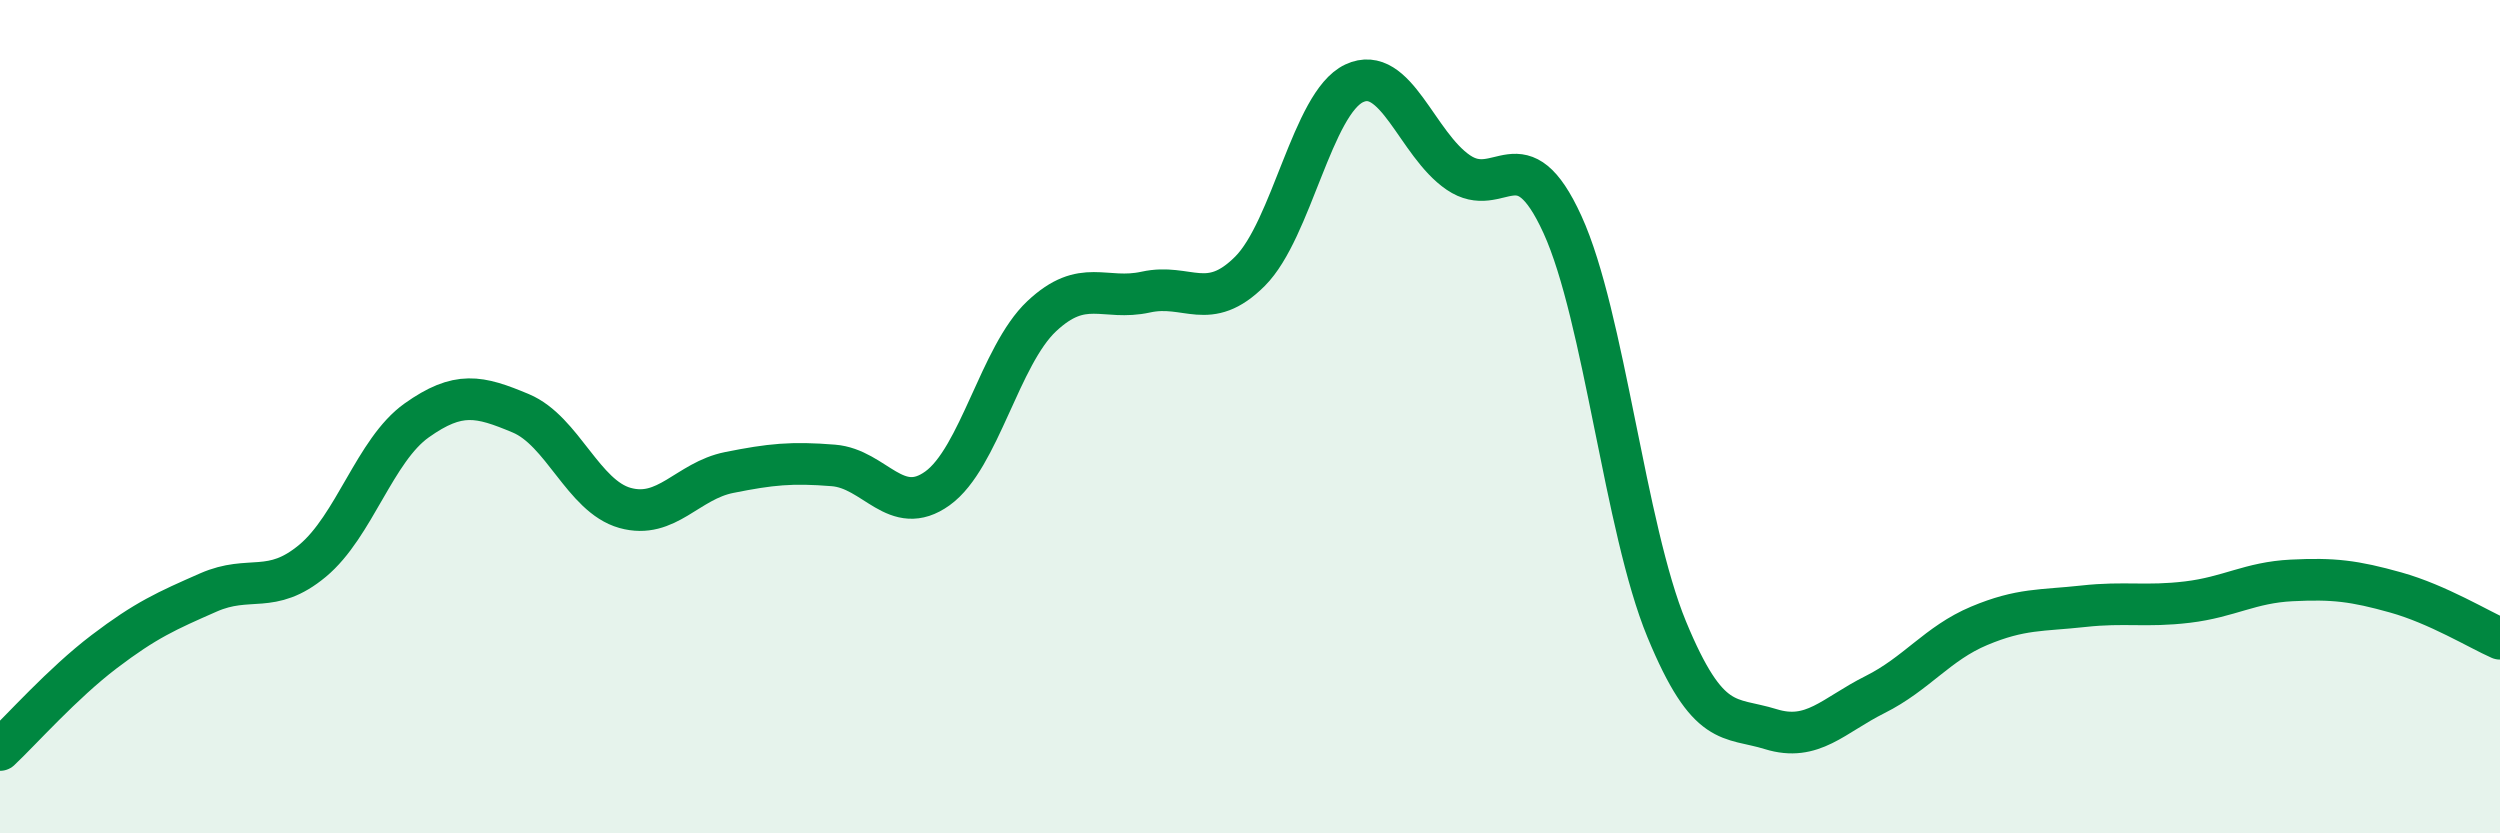
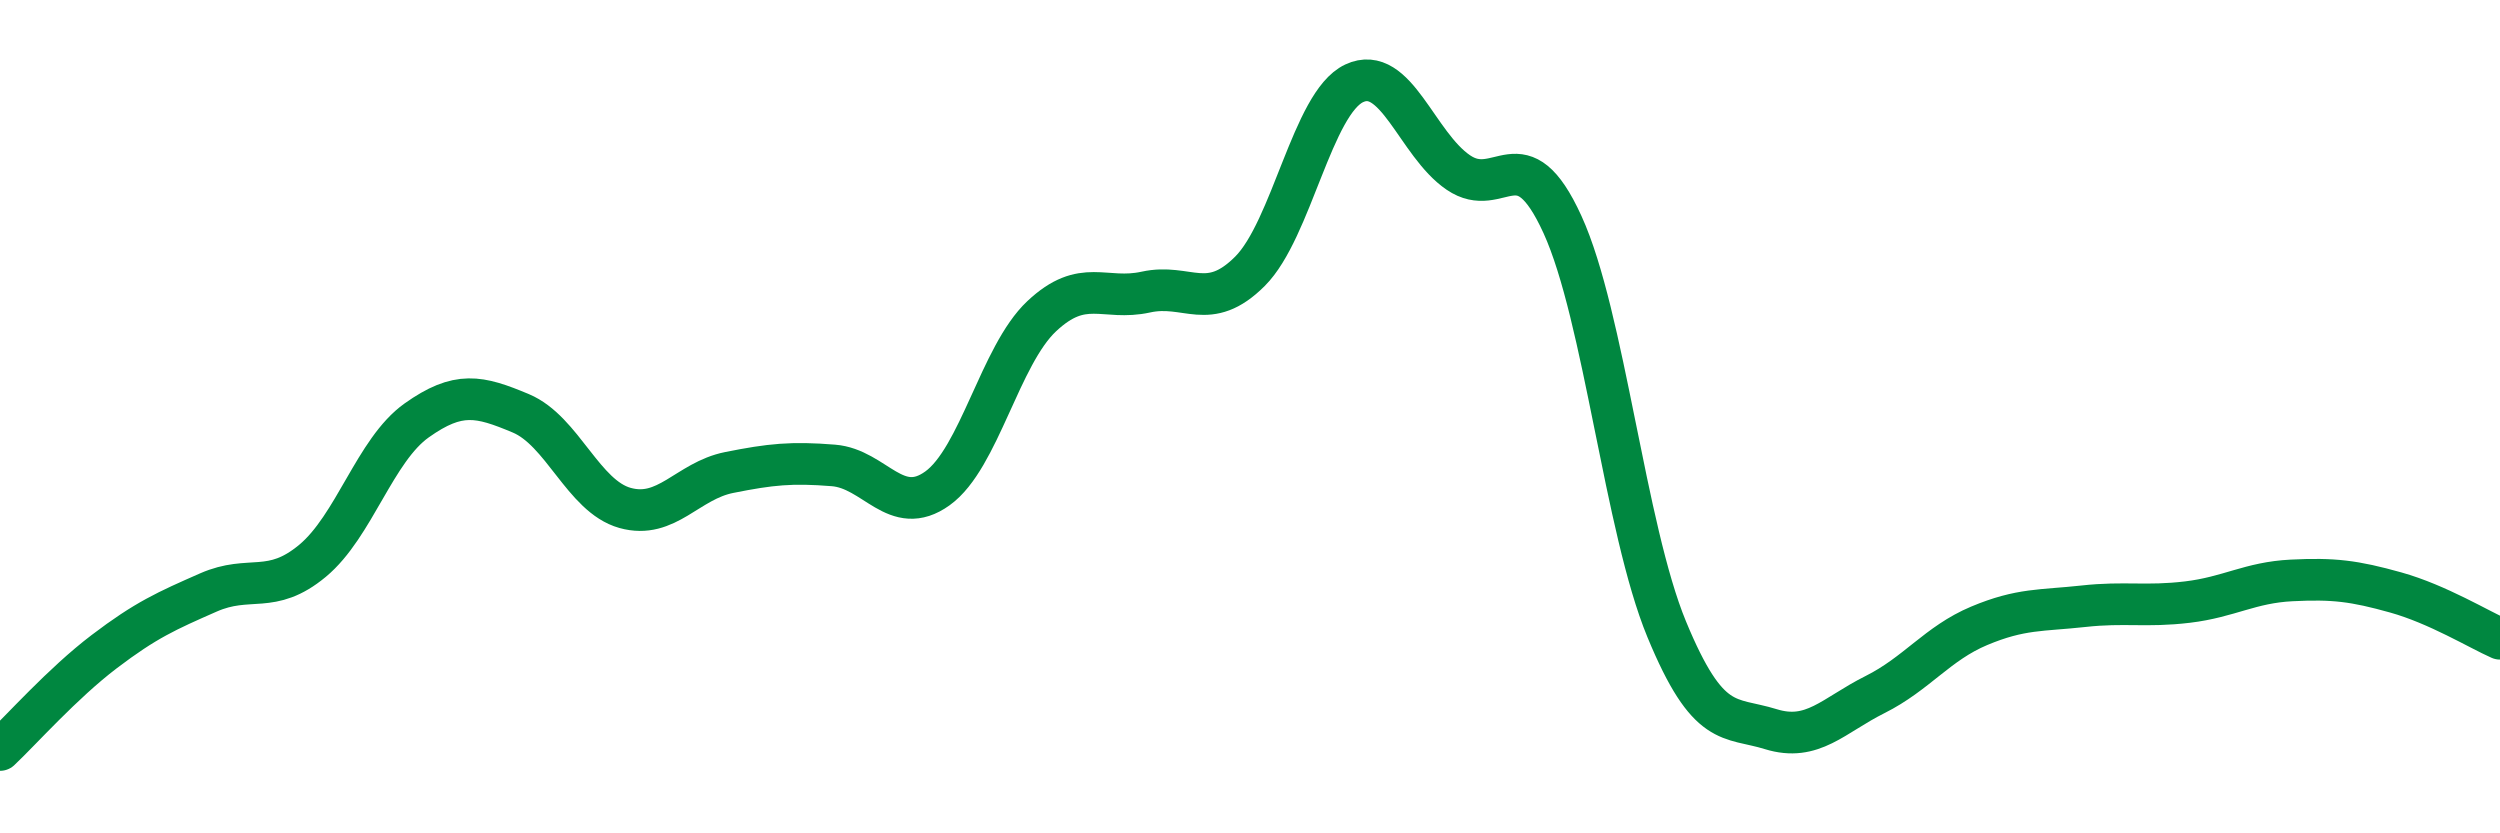
<svg xmlns="http://www.w3.org/2000/svg" width="60" height="20" viewBox="0 0 60 20">
-   <path d="M 0,18 C 0.5,17.53 1.5,16.4 2.5,15.64 C 3.5,14.88 4,14.66 5,14.22 C 6,13.78 6.5,14.29 7.5,13.46 C 8.5,12.63 9,10.8 10,10.09 C 11,9.38 11.5,9.5 12.5,9.92 C 13.5,10.34 14,11.91 15,12.19 C 16,12.47 16.5,11.54 17.5,11.34 C 18.5,11.14 19,11.09 20,11.17 C 21,11.25 21.5,12.44 22.5,11.72 C 23.5,11 24,8.53 25,7.59 C 26,6.65 26.5,7.23 27.5,7.01 C 28.5,6.79 29,7.51 30,6.51 C 31,5.51 31.5,2.47 32.5,2 C 33.5,1.53 34,3.46 35,4.14 C 36,4.82 36.5,3.2 37.5,5.39 C 38.5,7.58 39,12.68 40,15.1 C 41,17.52 41.5,17.19 42.5,17.5 C 43.5,17.81 44,17.17 45,16.67 C 46,16.17 46.5,15.44 47.5,15.02 C 48.5,14.6 49,14.66 50,14.55 C 51,14.44 51.5,14.57 52.5,14.45 C 53.5,14.33 54,13.98 55,13.93 C 56,13.88 56.5,13.94 57.5,14.22 C 58.5,14.5 59.5,15.11 60,15.33L60 20L0 20Z" fill="#008740" opacity="0.1" stroke-linecap="round" stroke-linejoin="round" />
  <path d="M 0,18 C 0.5,17.53 1.5,16.4 2.5,15.64 C 3.5,14.88 4,14.66 5,14.22 C 6,13.78 6.5,14.29 7.5,13.46 C 8.5,12.63 9,10.8 10,10.09 C 11,9.38 11.5,9.5 12.5,9.92 C 13.5,10.34 14,11.91 15,12.19 C 16,12.47 16.5,11.54 17.5,11.34 C 18.5,11.14 19,11.09 20,11.17 C 21,11.25 21.5,12.44 22.5,11.72 C 23.5,11 24,8.53 25,7.59 C 26,6.65 26.5,7.23 27.5,7.01 C 28.5,6.79 29,7.51 30,6.51 C 31,5.51 31.5,2.47 32.5,2 C 33.5,1.53 34,3.46 35,4.14 C 36,4.82 36.5,3.2 37.5,5.39 C 38.5,7.58 39,12.68 40,15.1 C 41,17.52 41.5,17.19 42.5,17.5 C 43.5,17.81 44,17.17 45,16.67 C 46,16.17 46.5,15.44 47.5,15.02 C 48.5,14.6 49,14.66 50,14.55 C 51,14.44 51.5,14.57 52.5,14.45 C 53.5,14.33 54,13.98 55,13.93 C 56,13.88 56.5,13.94 57.5,14.22 C 58.5,14.5 59.5,15.11 60,15.33" stroke="#008740" stroke-width="1" fill="none" stroke-linecap="round" stroke-linejoin="round" />
</svg>